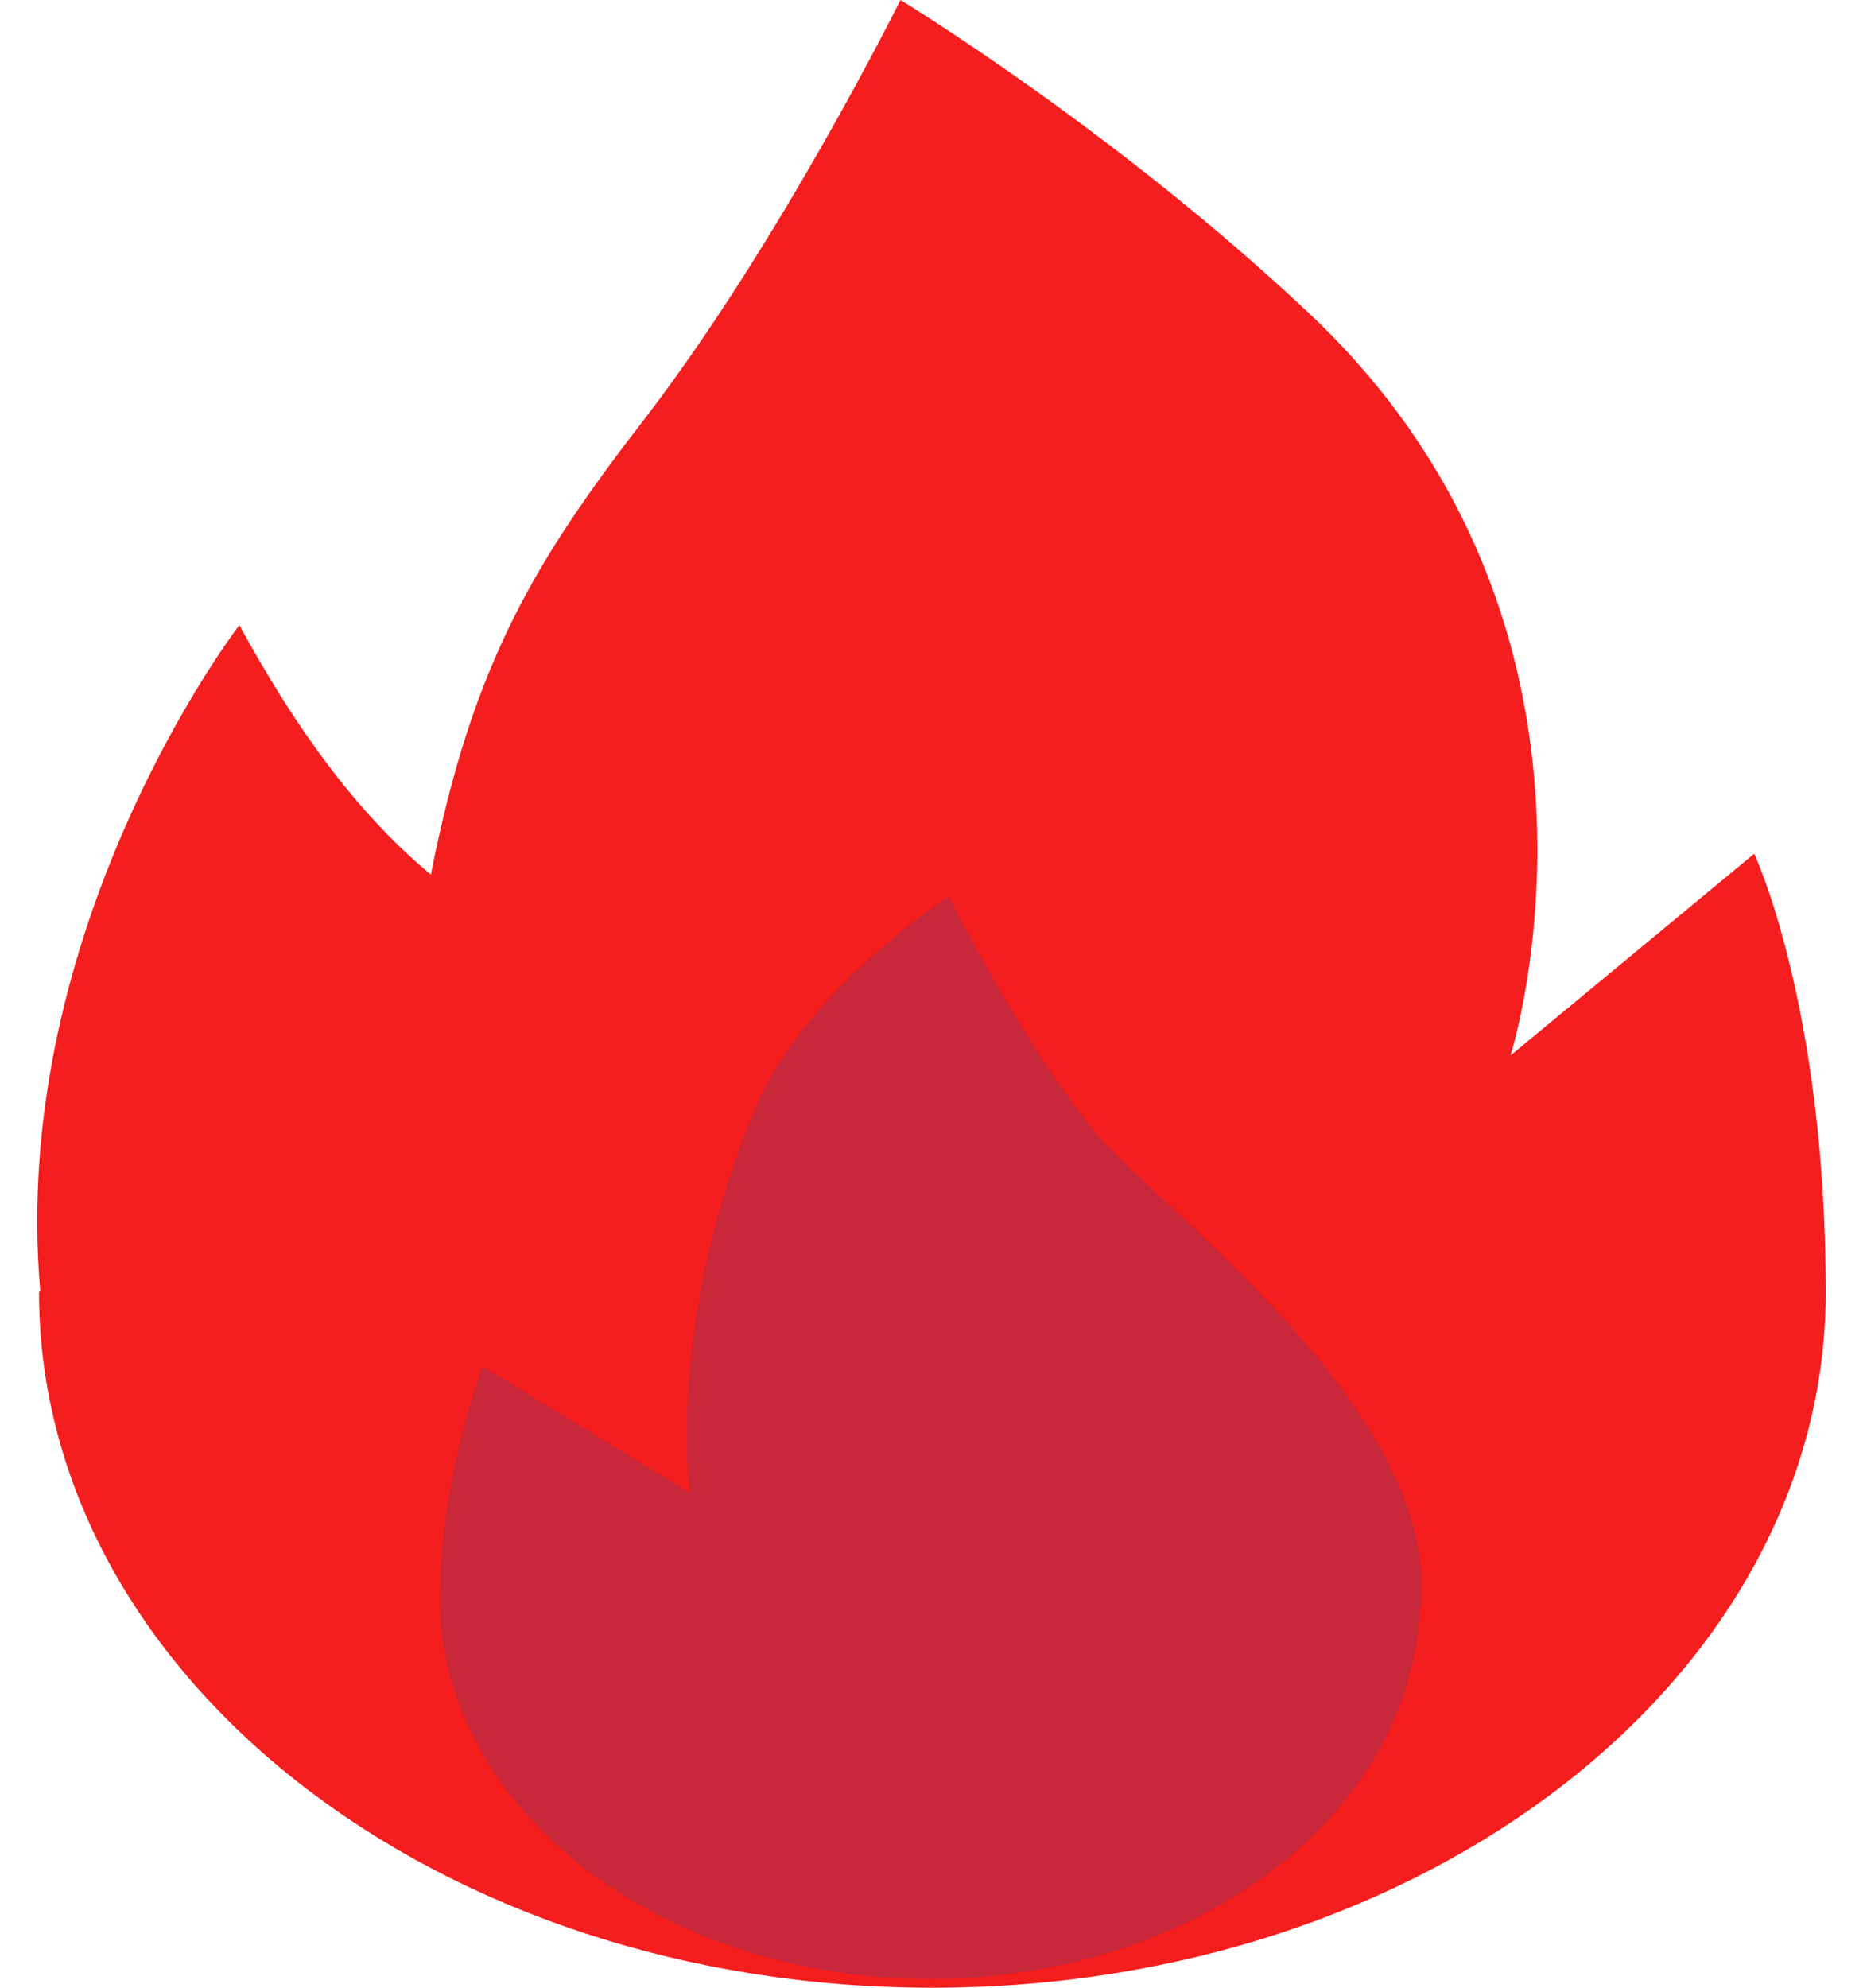
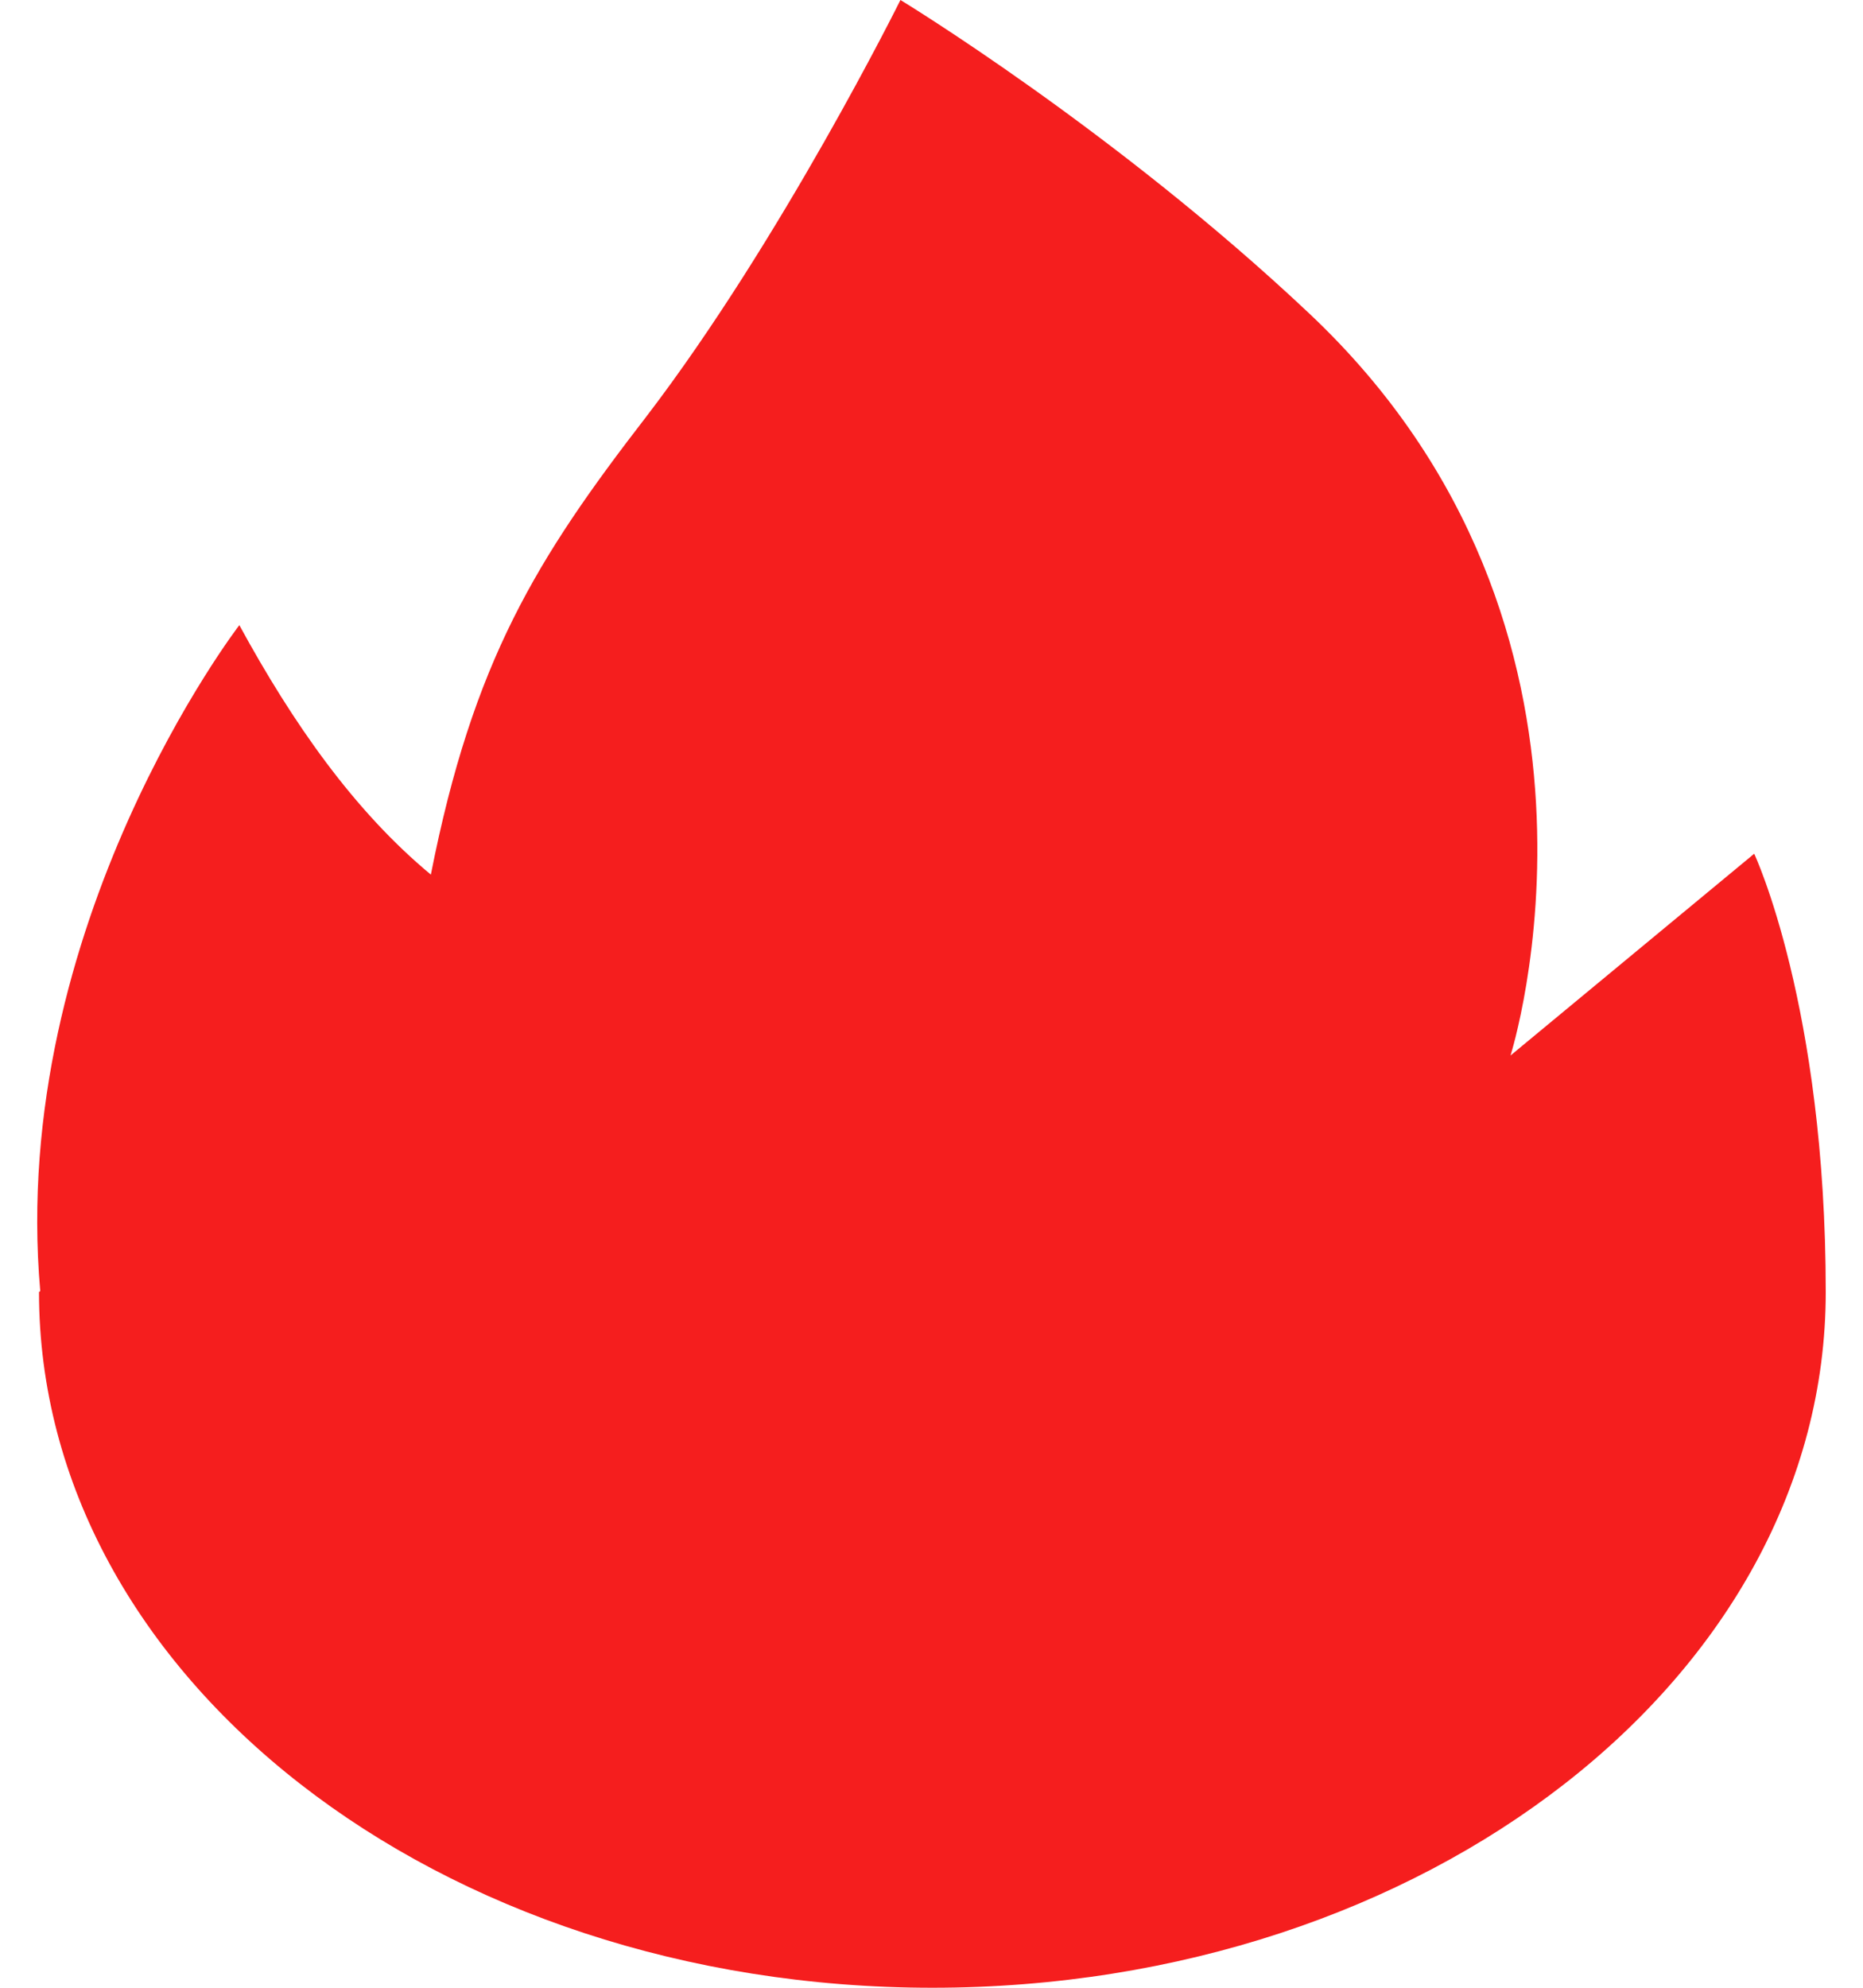
<svg xmlns="http://www.w3.org/2000/svg" width="15" height="16" viewBox="0 0 15 16" fill="none">
  <path d="M0.314 10.4C0.314 13.496 3.53 16 7.507 16C11.483 16 14.7 13.496 14.7 10.4C14.7 8.096 14.124 6.872 14.124 6.872L12.162 8.496C12.162 8.496 13.251 5.072 10.538 2.52C8.976 1.048 7.25 0 7.25 0C7.25 0 6.294 1.928 5.205 3.352C4.321 4.496 3.808 5.32 3.469 7.04C2.852 6.528 2.359 5.824 1.927 5.032C1.927 5.032 0.067 7.448 0.324 10.392L0.314 10.4Z" fill="#F51E1E" />
-   <path d="M11.432 12.928C11.408 13.73 10.982 14.494 10.245 15.055C9.507 15.616 8.517 15.93 7.486 15.93C6.455 15.93 5.464 15.616 4.727 15.055C3.99 14.494 3.564 13.73 3.54 12.928C3.54 11.848 3.889 11 3.889 11L5.554 12.016C5.554 12.016 5.359 10.672 6.068 8.952C6.479 7.952 7.64 7.216 7.64 7.216C7.64 7.216 8.164 8.28 8.77 9.056C9.253 9.68 11.586 11.312 11.442 12.928H11.432Z" fill="#C9273A" />
</svg>